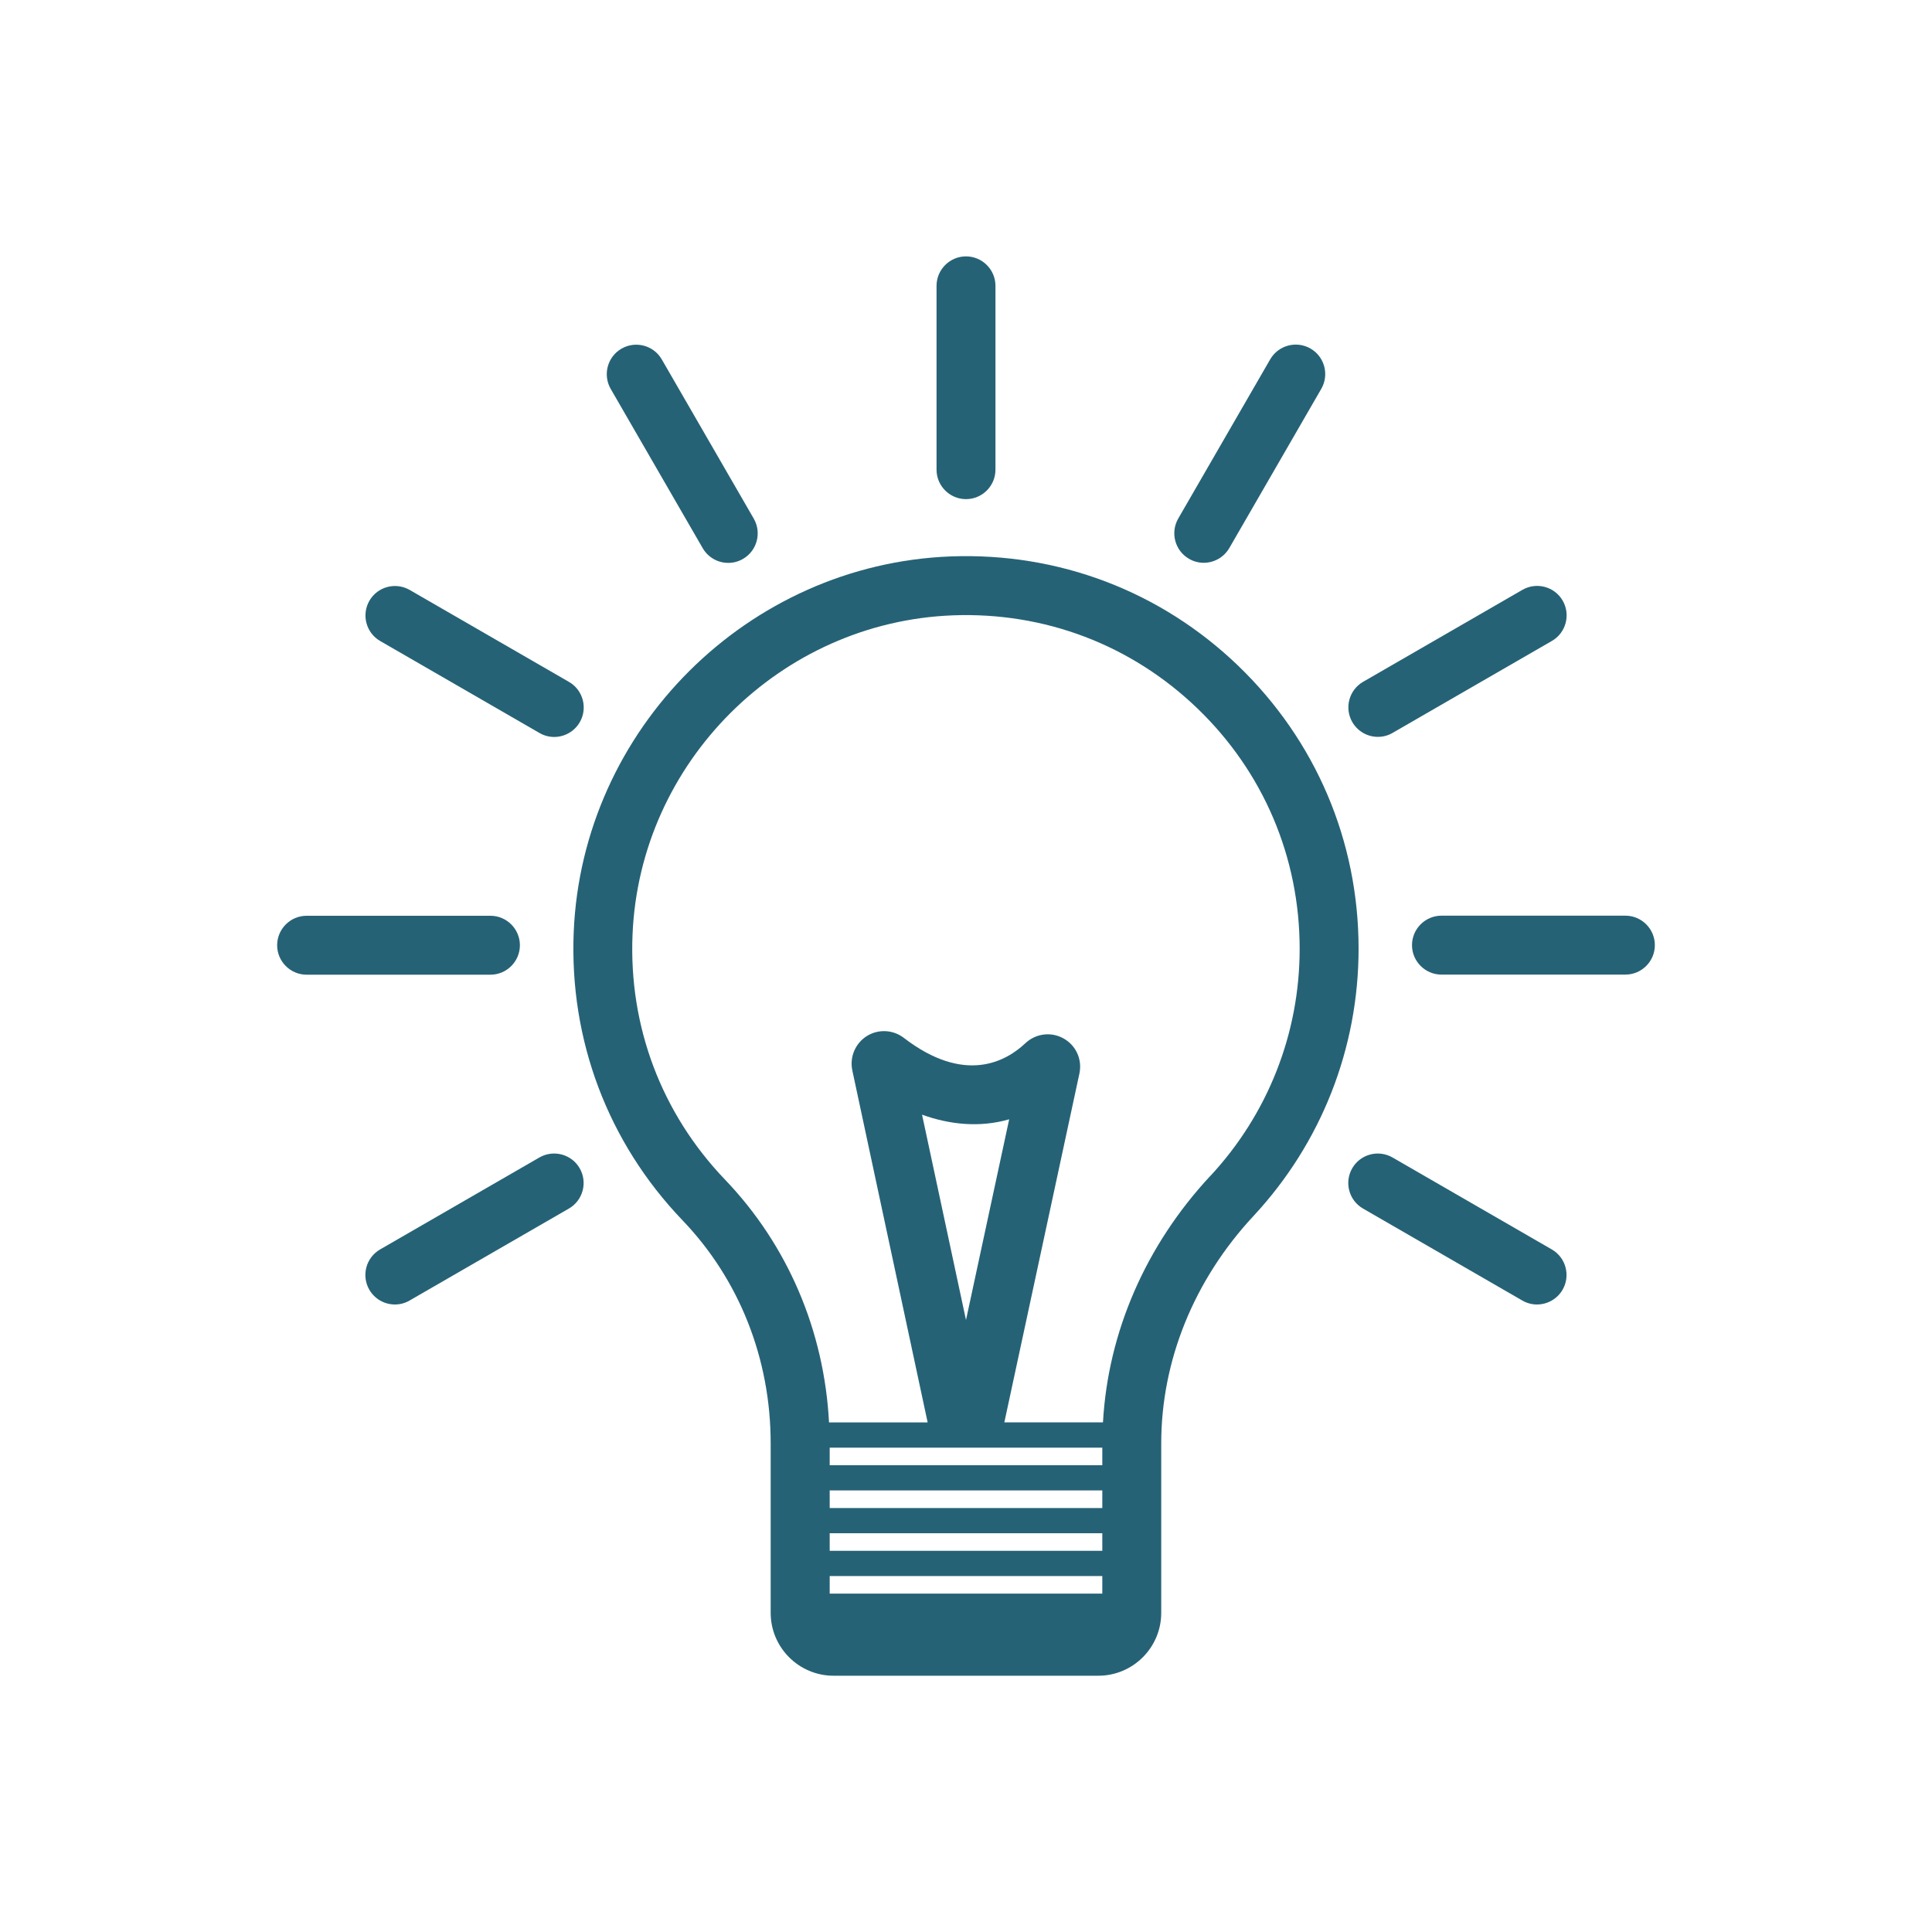
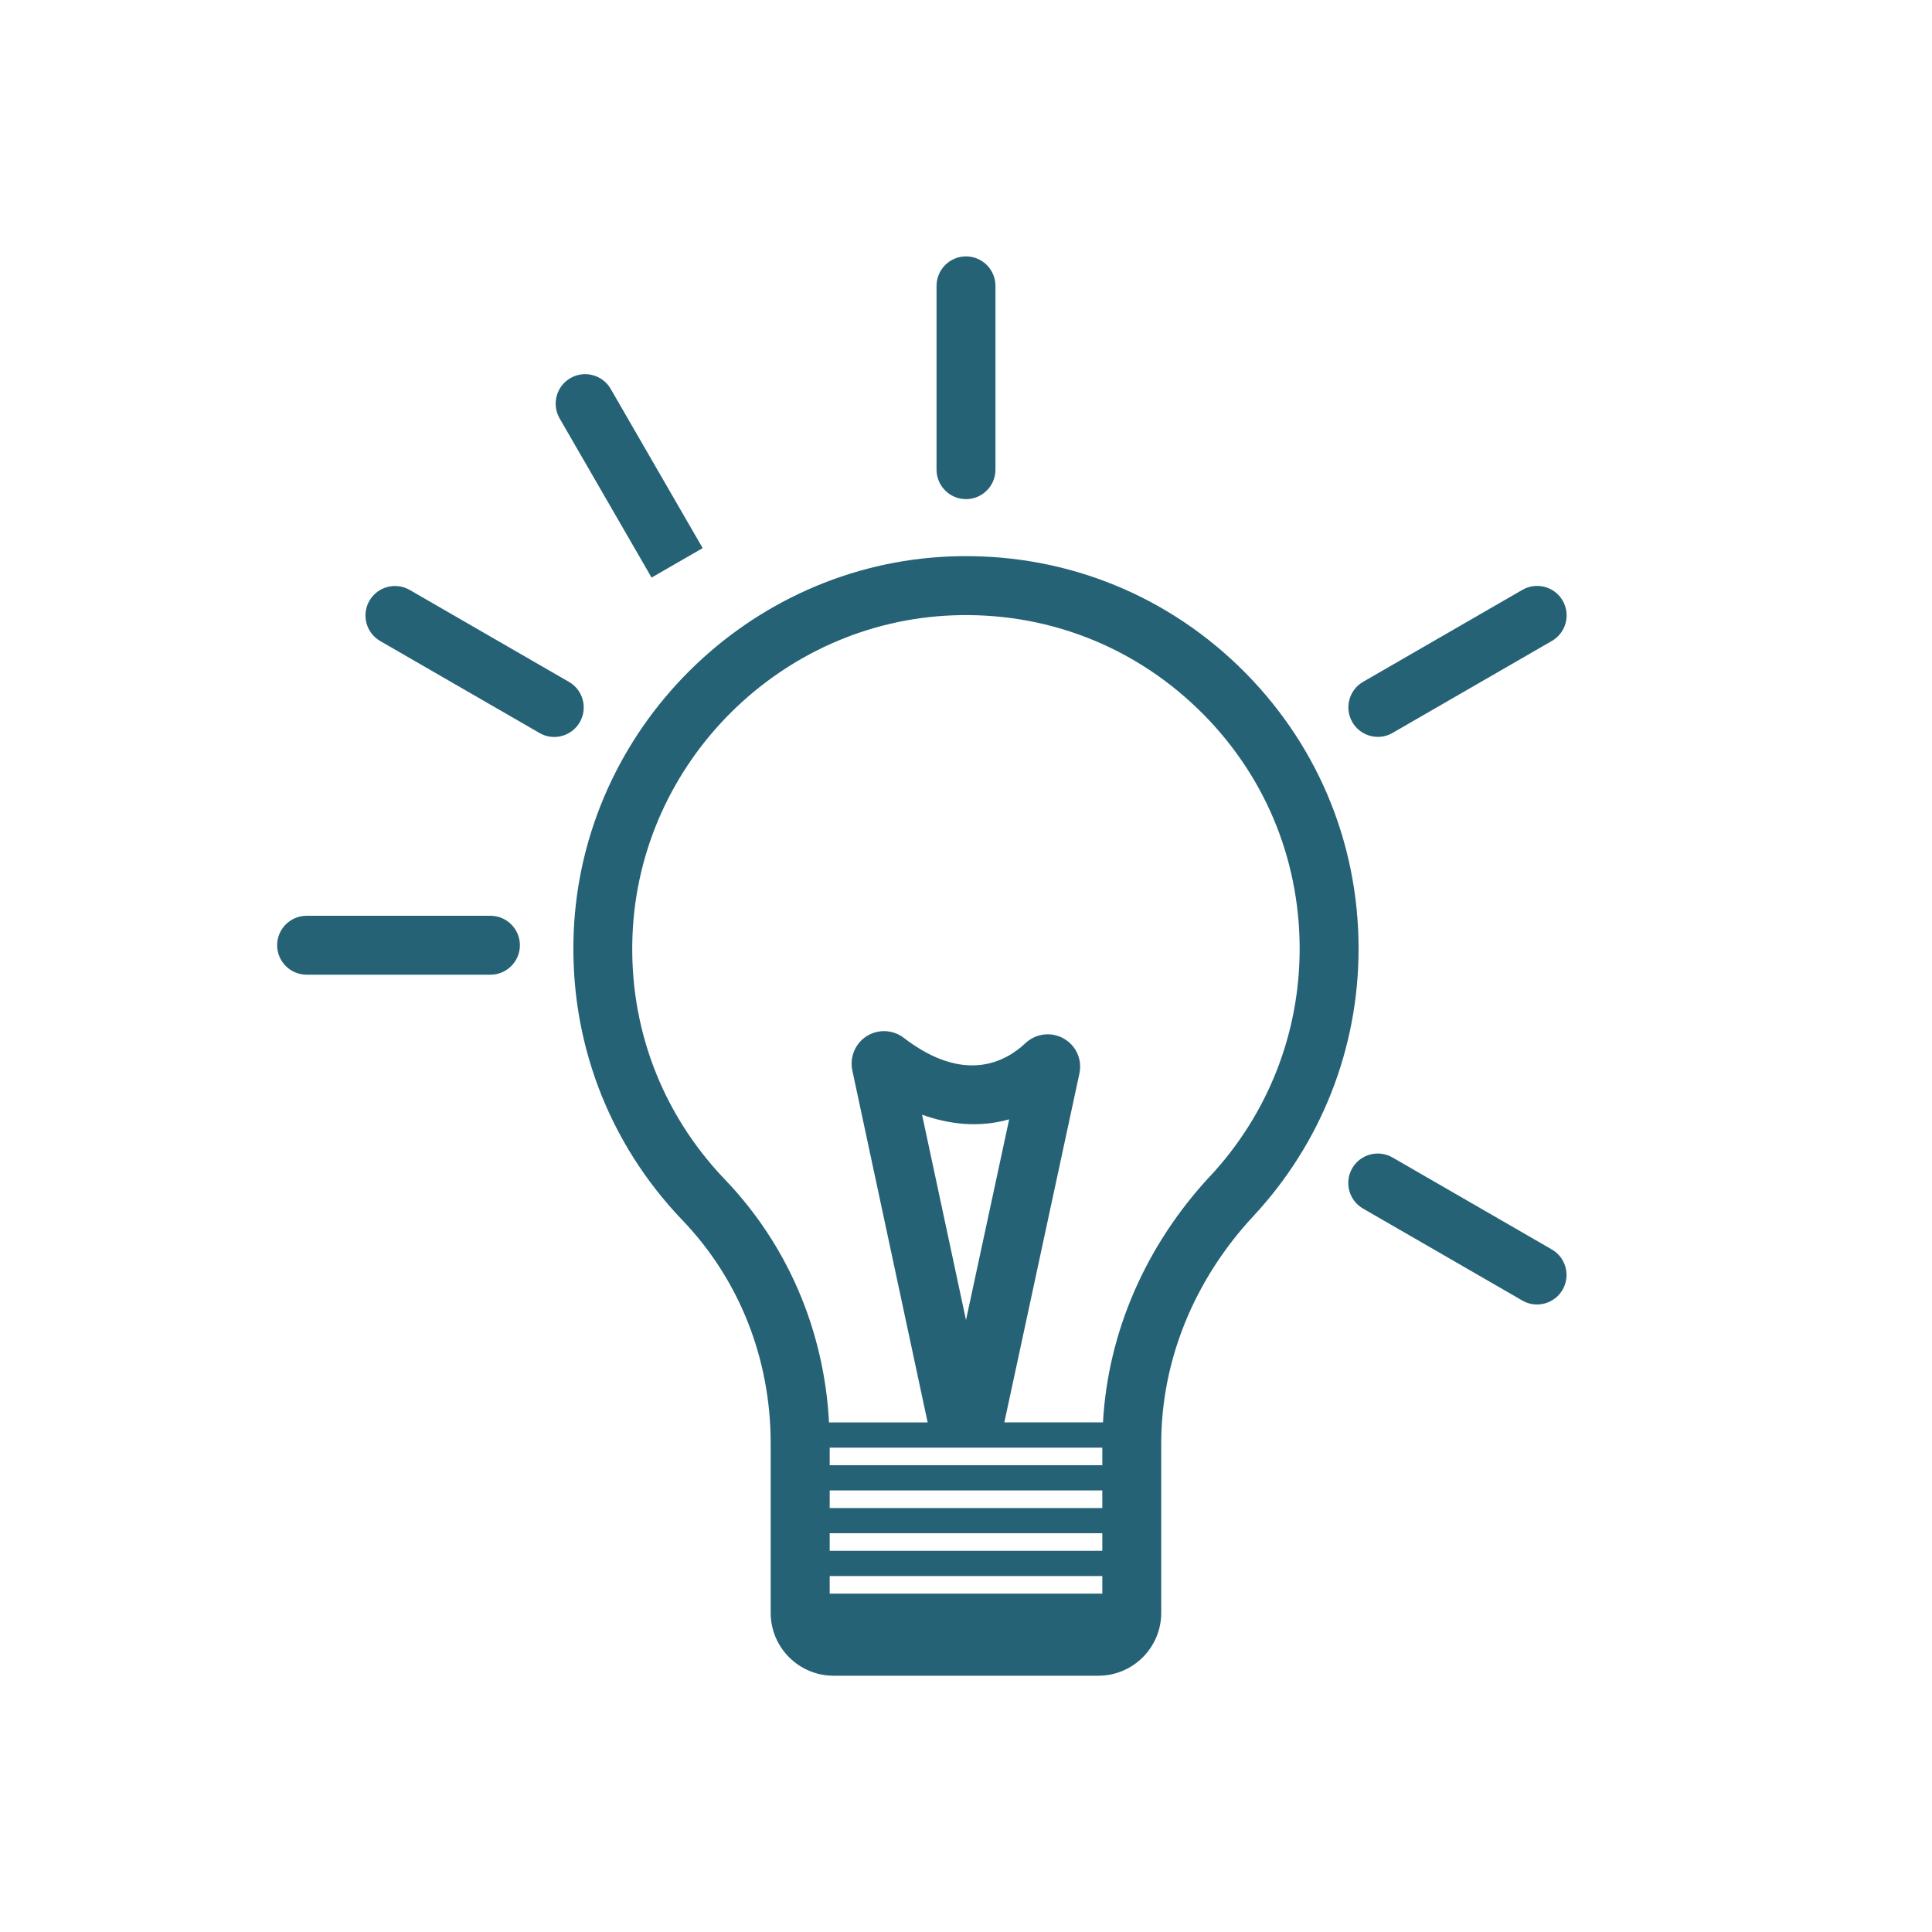
<svg xmlns="http://www.w3.org/2000/svg" id="Layer_1" data-name="Layer 1" viewBox="0 0 200 200">
  <defs>
    <style> .cls-1 { fill: #266276; stroke-width: 0px; } </style>
  </defs>
  <path class="cls-1" d="m128.19,68.93c-8.03-7.73-18.61-11.75-29.77-11.33-21.02.8-38.16,17.89-39.03,38.89-.46,11.17,3.54,21.77,11.25,29.82,5.9,6.15,9.14,14.36,9.14,23.1v17.55c0,3.59,2.92,6.51,6.51,6.51h27.41c3.59,0,6.51-2.92,6.51-6.51v-17.54c0-8.56,3.39-16.92,9.54-23.53,7.02-7.54,10.89-17.37,10.89-27.68,0-11.15-4.43-21.55-12.46-29.29Zm-42.3,80.93h28.22v1.82h-28.22v-1.82Zm0,15.11v-1.82h28.22v1.82h-28.22Zm0-4.43v-1.82h28.22v1.82h-28.22Zm0-4.43v-1.82h28.22v1.82h-28.22Zm39.4-34.38c-6.69,7.19-10.59,16.17-11.11,25.51h-10.21l7.77-36.11c.31-1.45-.35-2.91-1.64-3.63-1.29-.72-2.87-.52-3.95.49-1.99,1.88-6.27,4.31-12.6-.56-1.11-.85-2.65-.92-3.83-.17-1.18.75-1.78,2.17-1.49,3.54l7.8,36.45h-10.21c-.5-9.51-4.28-18.37-10.78-25.15-6.56-6.85-9.96-15.85-9.56-25.35.74-17.85,15.3-32.37,33.16-33.05,9.51-.36,18.48,3.06,25.31,9.63,6.83,6.57,10.59,15.41,10.59,24.89,0,8.76-3.29,17.11-9.25,23.52Zm-25.29,14.92l-4.55-21.26c2.85,1.03,5.97,1.36,9.02.48l-4.47,20.78Z" />
  <path class="cls-1" d="m100,51.67c1.68,0,3.05-1.37,3.05-3.05v-19.03c0-1.68-1.37-3.05-3.05-3.05s-3.05,1.37-3.05,3.05v19.03c0,1.68,1.37,3.05,3.05,3.05Z" />
-   <path class="cls-1" d="m72.74,56.74c.57.98,1.59,1.53,2.65,1.53.52,0,1.04-.13,1.52-.41,1.46-.84,1.96-2.71,1.12-4.17l-9.52-16.48c-.84-1.46-2.71-1.96-4.17-1.12-1.46.84-1.96,2.71-1.12,4.17l9.52,16.48Z" />
+   <path class="cls-1" d="m72.74,56.74l-9.52-16.48c-.84-1.46-2.71-1.96-4.17-1.12-1.46.84-1.96,2.71-1.12,4.17l9.52,16.48Z" />
  <path class="cls-1" d="m39.36,66.36l16.49,9.52c.48.28,1.01.41,1.52.41,1.05,0,2.08-.55,2.65-1.53.84-1.46.34-3.33-1.12-4.17l-16.49-9.52c-1.46-.84-3.33-.34-4.17,1.12-.84,1.46-.34,3.33,1.12,4.17Z" />
  <path class="cls-1" d="m53.82,97.85c0-1.68-1.37-3.05-3.05-3.05h-19.03c-1.68,0-3.05,1.37-3.05,3.05s1.37,3.05,3.05,3.05h19.03c1.68,0,3.05-1.37,3.05-3.05Z" />
-   <path class="cls-1" d="m55.84,119.82l-16.49,9.52c-1.46.84-1.96,2.71-1.12,4.17.57.98,1.59,1.53,2.65,1.53.52,0,1.04-.13,1.52-.41l16.49-9.52c1.46-.84,1.96-2.71,1.12-4.17s-2.71-1.96-4.17-1.12Z" />
  <path class="cls-1" d="m160.64,129.34l-16.49-9.52c-1.46-.84-3.33-.34-4.17,1.12s-.34,3.33,1.12,4.17l16.49,9.52c.48.28,1.01.41,1.52.41,1.05,0,2.08-.55,2.65-1.53.84-1.46.34-3.33-1.12-4.17Z" />
-   <path class="cls-1" d="m168.26,94.79h-19.04c-1.68,0-3.05,1.37-3.05,3.05s1.37,3.05,3.05,3.05h19.04c1.68,0,3.05-1.37,3.05-3.05s-1.37-3.05-3.05-3.05Z" />
  <path class="cls-1" d="m142.64,76.28c.52,0,1.04-.13,1.52-.41l16.49-9.52c1.46-.84,1.96-2.71,1.12-4.17-.84-1.46-2.71-1.96-4.17-1.12l-16.49,9.52c-1.46.84-1.96,2.71-1.12,4.17.57.98,1.59,1.53,2.65,1.53Z" />
-   <path class="cls-1" d="m123.09,57.85c.48.28,1.01.41,1.52.41,1.05,0,2.08-.55,2.65-1.53l9.52-16.48c.84-1.46.34-3.33-1.12-4.17-1.46-.84-3.33-.34-4.17,1.12l-9.52,16.48c-.84,1.46-.34,3.33,1.12,4.17Z" />
</svg>